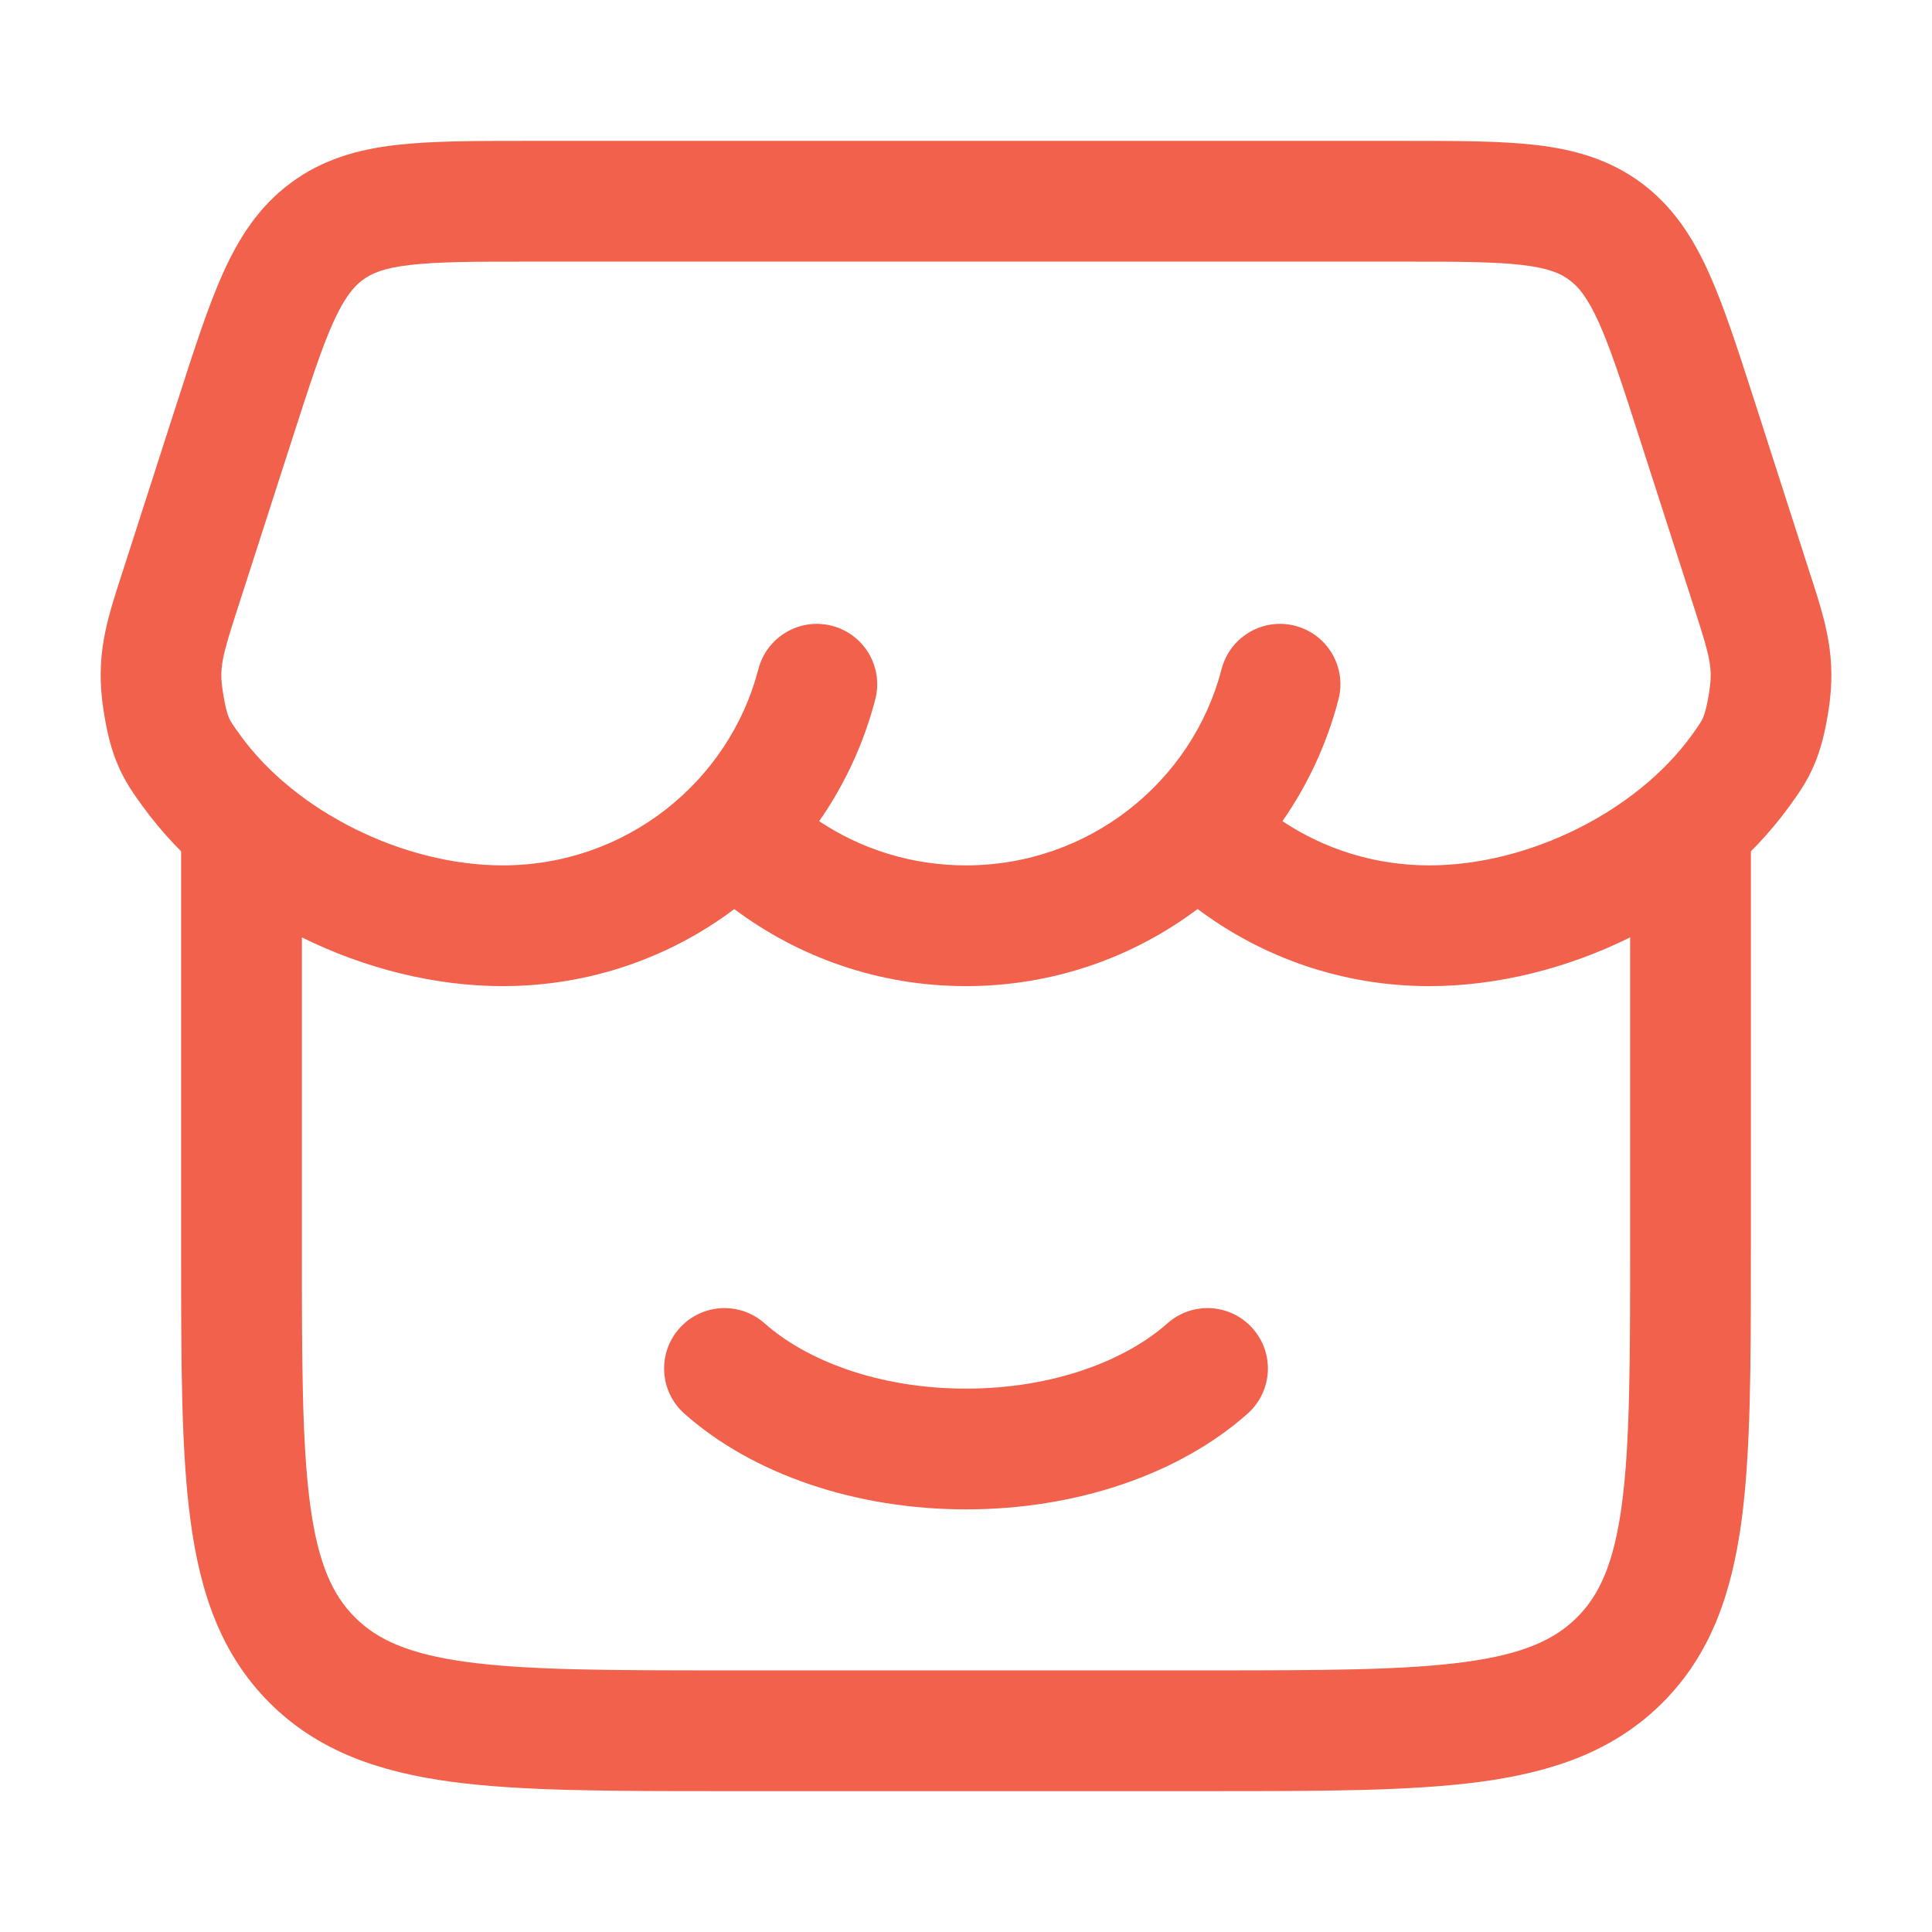
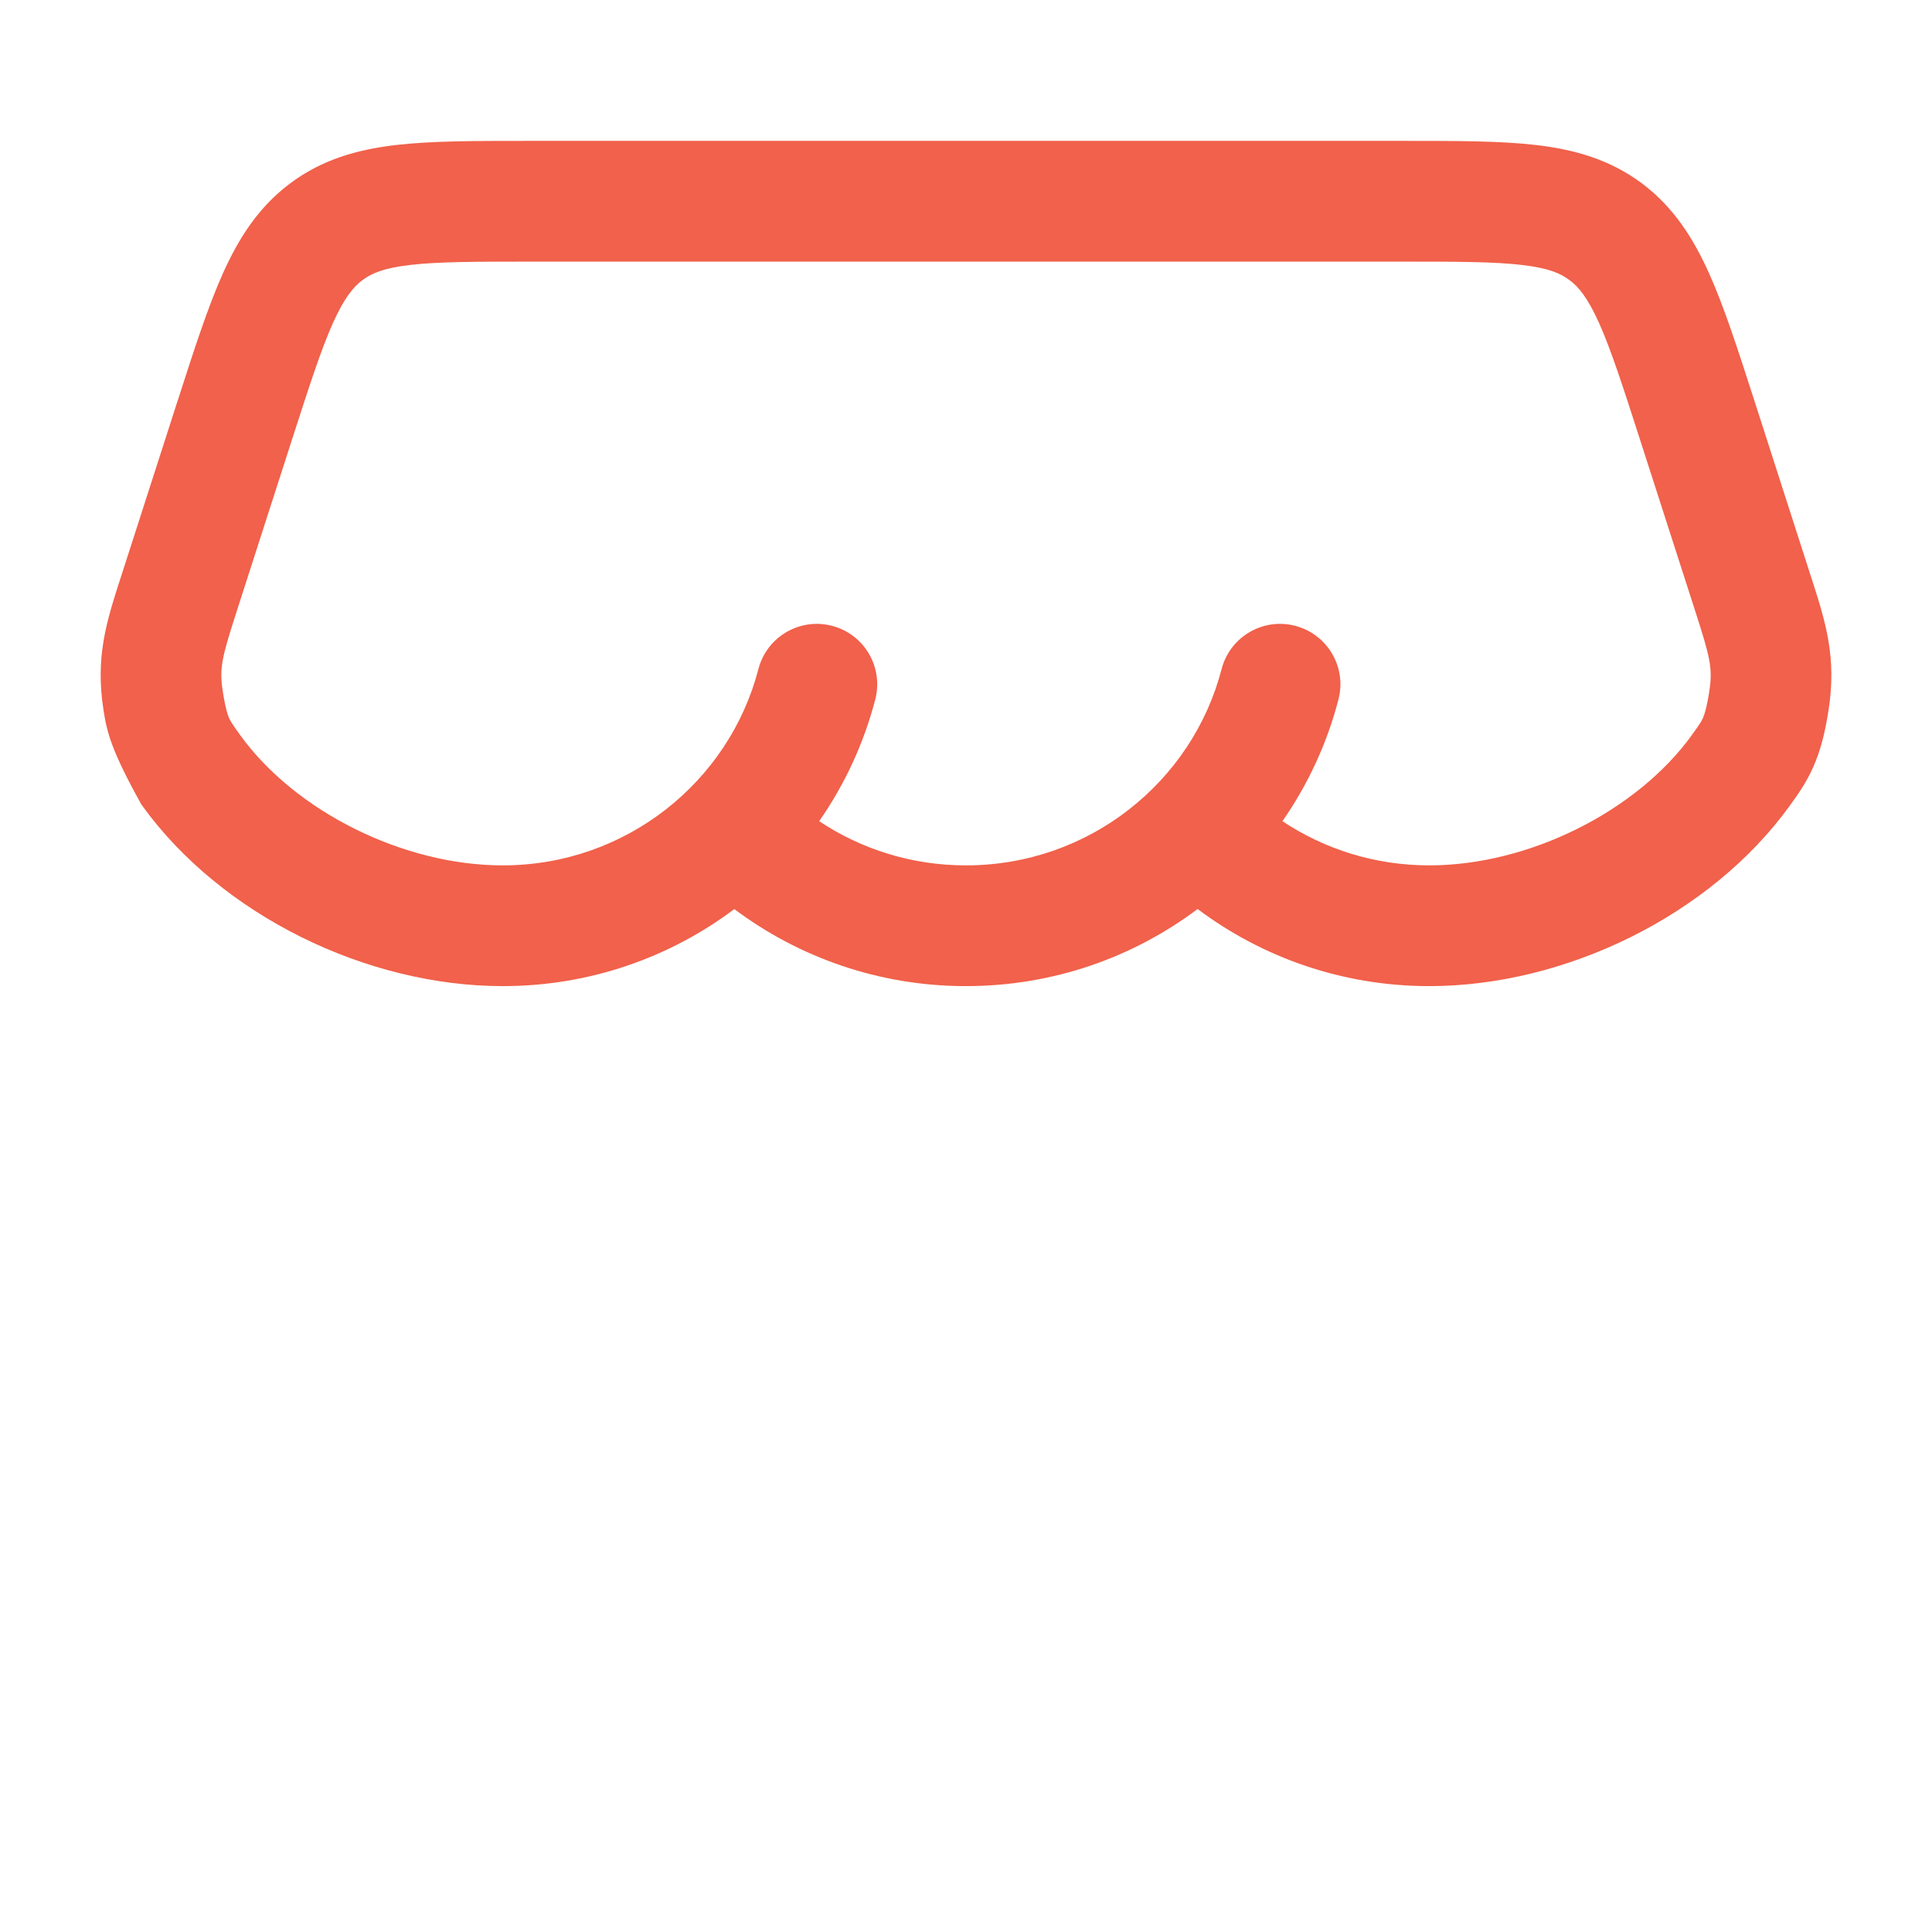
<svg xmlns="http://www.w3.org/2000/svg" width="24" height="24" viewBox="0 0 24 24" fill="none">
-   <path fill-rule="evenodd" clip-rule="evenodd" d="M3 9.75C3.414 9.75 3.75 10.086 3.75 10.5V15.5C3.75 16.935 3.752 17.936 3.853 18.692C3.952 19.426 4.132 19.814 4.409 20.091C4.686 20.368 5.074 20.548 5.808 20.647C6.563 20.748 7.565 20.75 9 20.75H15C16.435 20.75 17.436 20.748 18.192 20.647C18.926 20.548 19.314 20.368 19.591 20.091C19.868 19.814 20.048 19.426 20.147 18.692C20.248 17.936 20.25 16.935 20.25 15.5V10.5C20.25 10.086 20.586 9.75 21 9.75C21.414 9.75 21.75 10.086 21.75 10.5V15.555C21.75 16.922 21.75 18.025 21.634 18.892C21.512 19.792 21.254 20.55 20.652 21.152C20.05 21.754 19.292 22.012 18.392 22.134C17.525 22.25 16.422 22.25 15.055 22.25H8.945C7.578 22.25 6.475 22.25 5.608 22.134C4.708 22.012 3.95 21.754 3.348 21.152C2.746 20.55 2.488 19.792 2.367 18.892C2.25 18.025 2.25 16.922 2.25 15.555L2.25 10.5C2.25 10.086 2.586 9.75 3 9.75Z" fill="#F1614B" />
-   <path fill-rule="evenodd" clip-rule="evenodd" d="M8.439 16.502C8.714 16.192 9.188 16.164 9.498 16.439C10.018 16.901 10.918 17.25 12 17.25C13.082 17.25 13.982 16.901 14.502 16.439C14.812 16.164 15.286 16.192 15.561 16.502C15.836 16.812 15.808 17.286 15.498 17.561C14.65 18.314 13.371 18.75 12 18.75C10.629 18.75 9.35 18.314 8.502 17.561C8.192 17.286 8.164 16.812 8.439 16.502Z" fill="#F1614B" />
-   <path fill-rule="evenodd" clip-rule="evenodd" d="M6.534 1.75H17.466C18.102 1.75 18.643 1.75 19.087 1.802C19.561 1.858 19.998 1.981 20.394 2.276C20.787 2.57 21.033 2.955 21.231 3.396C21.418 3.811 21.588 4.34 21.79 4.966L22.486 7.13C22.491 7.145 22.496 7.161 22.501 7.176C22.677 7.722 22.818 8.16 22.715 8.822C22.672 9.097 22.617 9.322 22.524 9.53C22.437 9.727 22.328 9.877 22.245 9.992C22.241 9.998 22.237 10.004 22.233 10.009C21.249 11.372 19.444 12.25 17.755 12.25C16.675 12.25 15.678 11.893 14.877 11.292C14.076 11.894 13.079 12.25 11.999 12.25C10.92 12.25 9.923 11.893 9.122 11.293C8.322 11.894 7.325 12.25 6.245 12.25C4.556 12.25 2.752 11.372 1.767 10.009C1.763 10.004 1.759 9.998 1.755 9.992C1.672 9.877 1.563 9.727 1.476 9.53C1.383 9.322 1.328 9.097 1.286 8.822C1.182 8.16 1.323 7.722 1.499 7.176C1.504 7.161 1.509 7.145 1.514 7.13L2.198 5.005C2.202 4.992 2.207 4.979 2.211 4.966C2.412 4.34 2.583 3.811 2.769 3.396C2.967 2.955 3.213 2.57 3.607 2.276C4.002 1.981 4.439 1.858 4.913 1.802C5.357 1.75 5.898 1.75 6.534 1.75ZM10.176 10.201C10.697 10.548 11.324 10.75 11.999 10.75C13.53 10.75 14.812 9.711 15.175 8.312C15.279 7.911 15.688 7.67 16.089 7.774C16.49 7.878 16.731 8.287 16.627 8.688C16.485 9.237 16.246 9.748 15.931 10.201C16.452 10.548 17.079 10.75 17.755 10.75C18.989 10.75 20.33 10.082 21.017 9.131C21.114 8.996 21.135 8.962 21.154 8.921C21.171 8.882 21.2 8.802 21.233 8.591C21.278 8.301 21.245 8.17 21.058 7.589L20.374 5.465C20.157 4.789 20.011 4.341 19.863 4.01C19.721 3.696 19.609 3.562 19.496 3.479C19.386 3.396 19.235 3.33 18.911 3.292C18.566 3.251 18.113 3.25 17.424 3.25H6.576C5.887 3.25 5.435 3.251 5.09 3.292C4.765 3.33 4.614 3.396 4.504 3.479C4.392 3.562 4.279 3.696 4.137 4.01C3.989 4.341 3.844 4.789 3.626 5.465L2.942 7.589C2.755 8.17 2.722 8.301 2.768 8.591C2.801 8.802 2.829 8.882 2.846 8.921C2.865 8.962 2.886 8.996 2.983 9.131C3.67 10.082 5.011 10.75 6.245 10.75C7.776 10.75 9.058 9.711 9.421 8.312C9.525 7.911 9.934 7.67 10.335 7.774C10.736 7.878 10.977 8.287 10.873 8.688C10.73 9.238 10.492 9.748 10.176 10.201Z" fill="#F1614B" />
+   <path fill-rule="evenodd" clip-rule="evenodd" d="M6.534 1.75H17.466C18.102 1.75 18.643 1.75 19.087 1.802C19.561 1.858 19.998 1.981 20.394 2.276C20.787 2.57 21.033 2.955 21.231 3.396C21.418 3.811 21.588 4.34 21.79 4.966L22.486 7.13C22.491 7.145 22.496 7.161 22.501 7.176C22.677 7.722 22.818 8.16 22.715 8.822C22.672 9.097 22.617 9.322 22.524 9.53C22.437 9.727 22.328 9.877 22.245 9.992C22.241 9.998 22.237 10.004 22.233 10.009C21.249 11.372 19.444 12.25 17.755 12.25C16.675 12.25 15.678 11.893 14.877 11.292C14.076 11.894 13.079 12.25 11.999 12.25C10.92 12.25 9.923 11.893 9.122 11.293C8.322 11.894 7.325 12.25 6.245 12.25C4.556 12.25 2.752 11.372 1.767 10.009C1.763 10.004 1.759 9.998 1.755 9.992C1.383 9.322 1.328 9.097 1.286 8.822C1.182 8.16 1.323 7.722 1.499 7.176C1.504 7.161 1.509 7.145 1.514 7.13L2.198 5.005C2.202 4.992 2.207 4.979 2.211 4.966C2.412 4.34 2.583 3.811 2.769 3.396C2.967 2.955 3.213 2.57 3.607 2.276C4.002 1.981 4.439 1.858 4.913 1.802C5.357 1.75 5.898 1.75 6.534 1.75ZM10.176 10.201C10.697 10.548 11.324 10.75 11.999 10.75C13.53 10.75 14.812 9.711 15.175 8.312C15.279 7.911 15.688 7.67 16.089 7.774C16.49 7.878 16.731 8.287 16.627 8.688C16.485 9.237 16.246 9.748 15.931 10.201C16.452 10.548 17.079 10.75 17.755 10.75C18.989 10.75 20.33 10.082 21.017 9.131C21.114 8.996 21.135 8.962 21.154 8.921C21.171 8.882 21.2 8.802 21.233 8.591C21.278 8.301 21.245 8.17 21.058 7.589L20.374 5.465C20.157 4.789 20.011 4.341 19.863 4.01C19.721 3.696 19.609 3.562 19.496 3.479C19.386 3.396 19.235 3.33 18.911 3.292C18.566 3.251 18.113 3.25 17.424 3.25H6.576C5.887 3.25 5.435 3.251 5.09 3.292C4.765 3.33 4.614 3.396 4.504 3.479C4.392 3.562 4.279 3.696 4.137 4.01C3.989 4.341 3.844 4.789 3.626 5.465L2.942 7.589C2.755 8.17 2.722 8.301 2.768 8.591C2.801 8.802 2.829 8.882 2.846 8.921C2.865 8.962 2.886 8.996 2.983 9.131C3.67 10.082 5.011 10.75 6.245 10.75C7.776 10.75 9.058 9.711 9.421 8.312C9.525 7.911 9.934 7.67 10.335 7.774C10.736 7.878 10.977 8.287 10.873 8.688C10.73 9.238 10.492 9.748 10.176 10.201Z" fill="#F1614B" />
</svg>